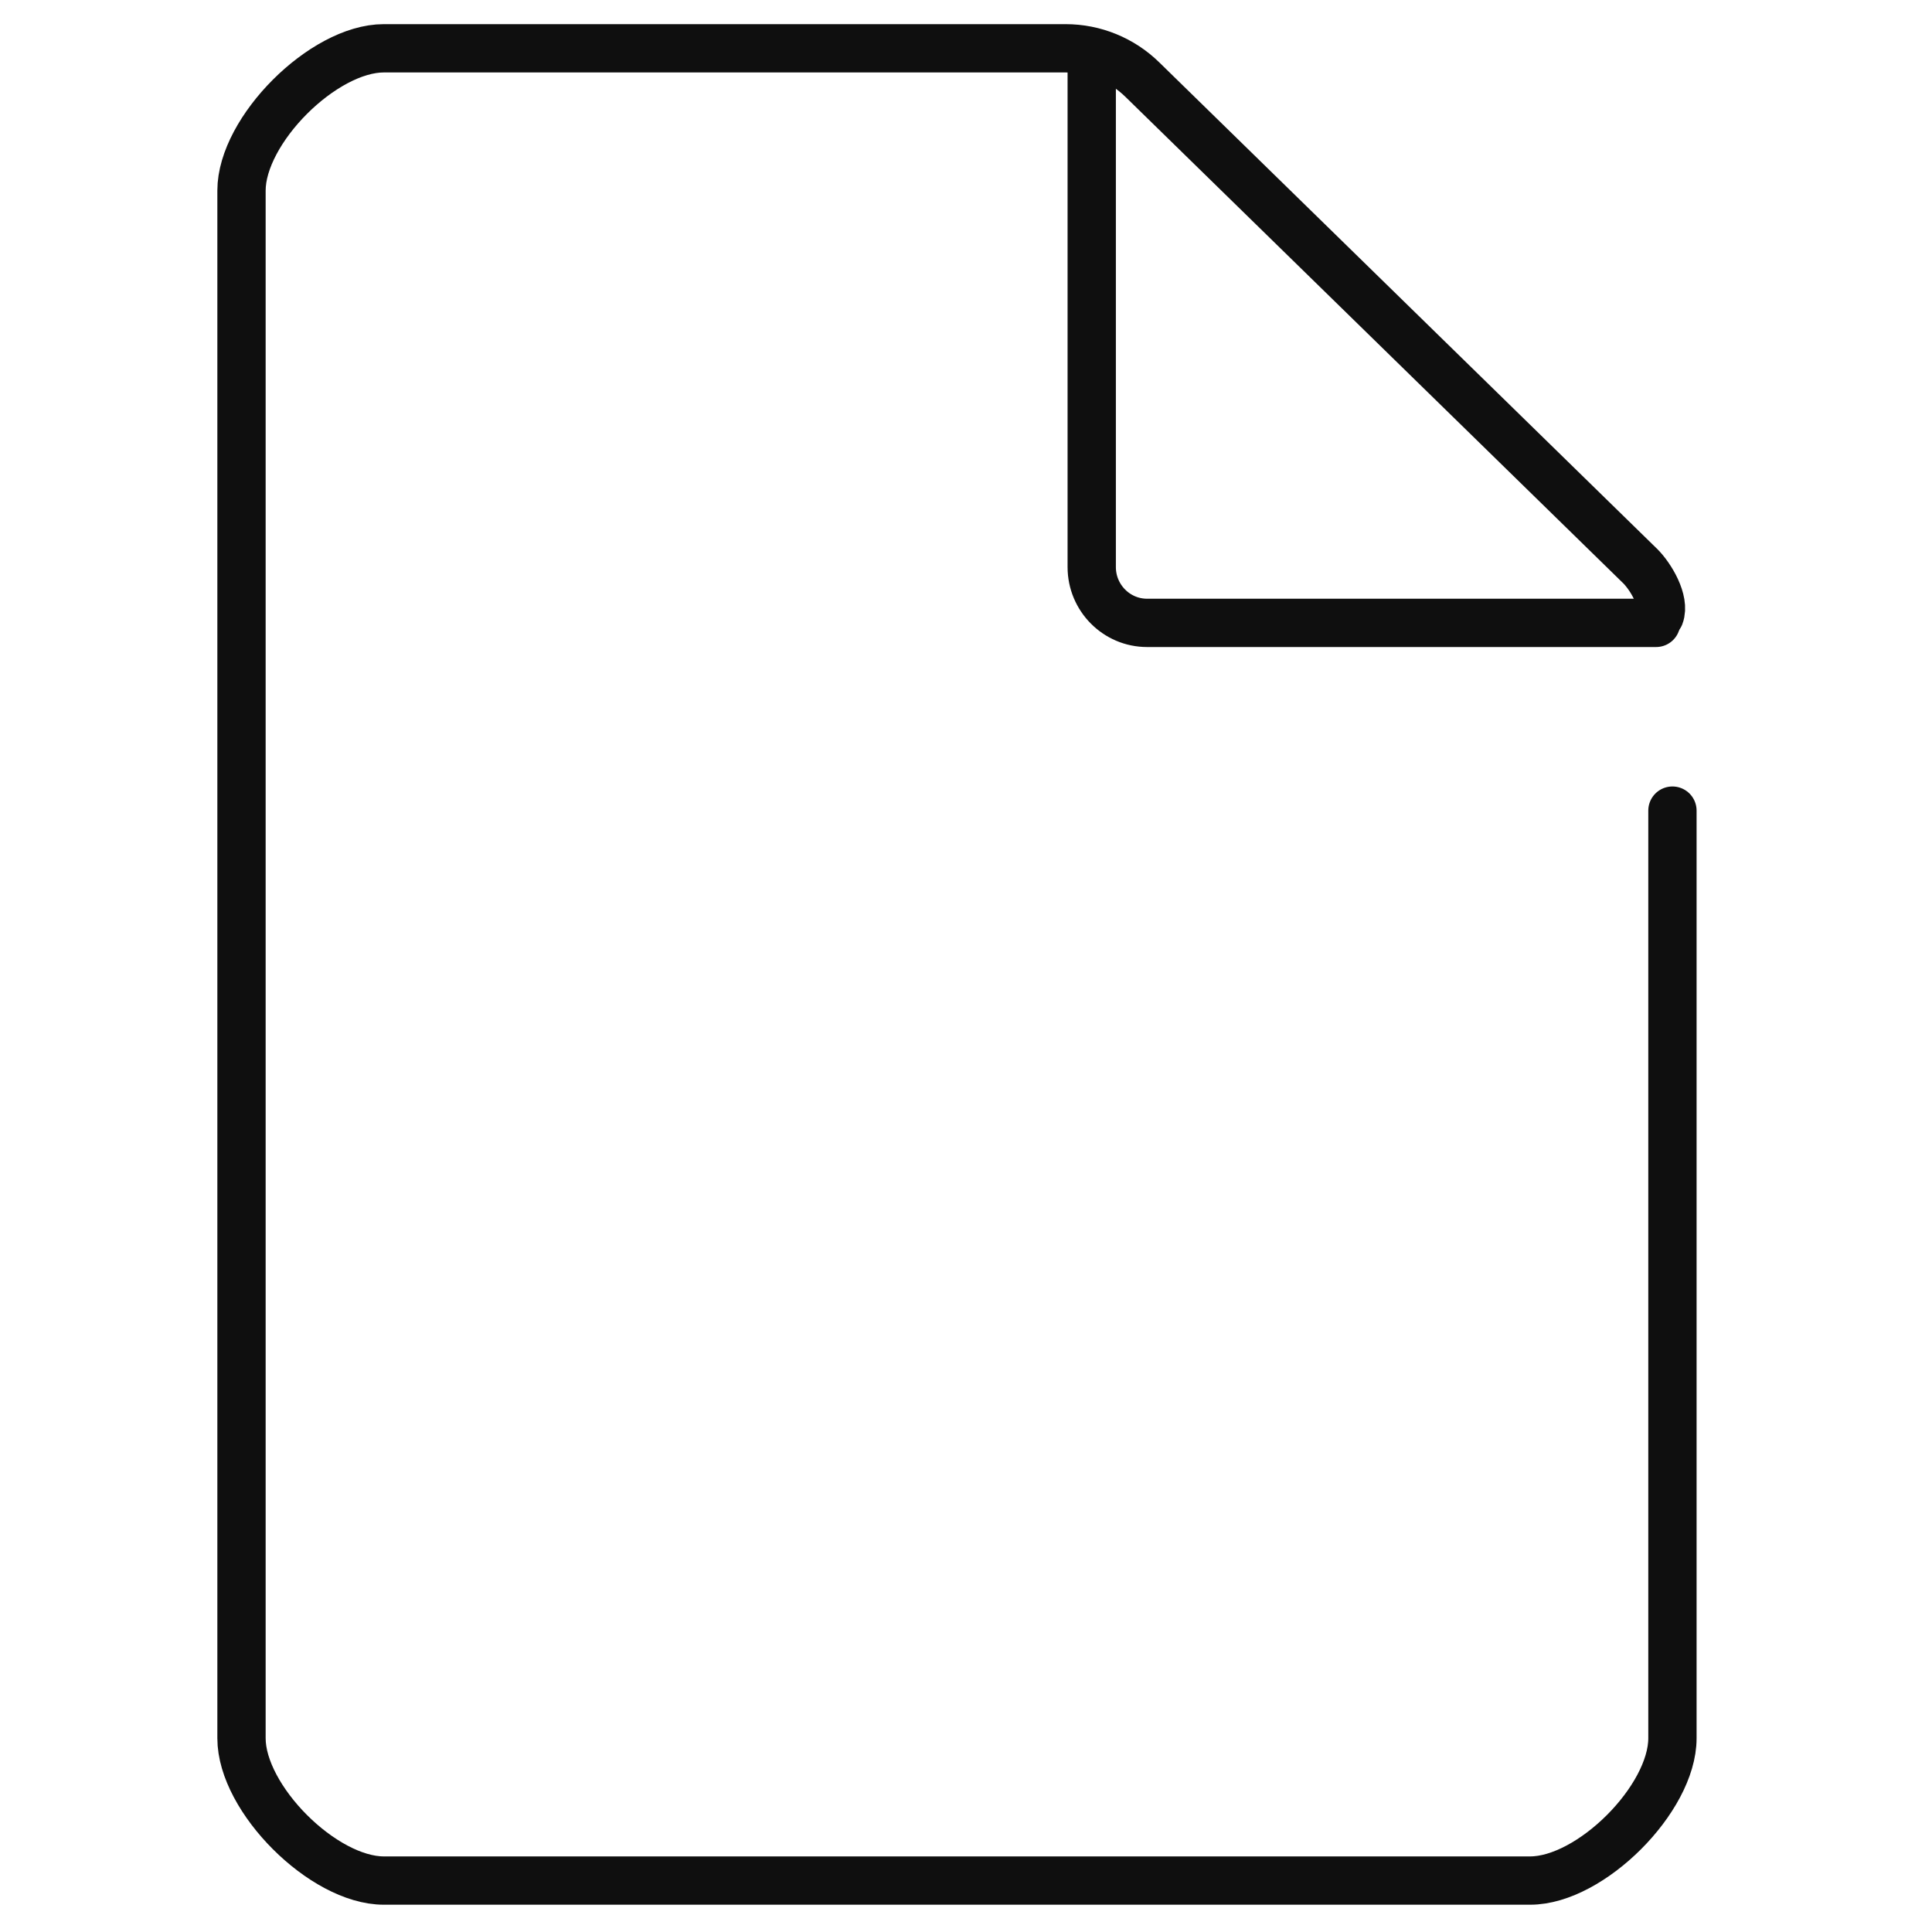
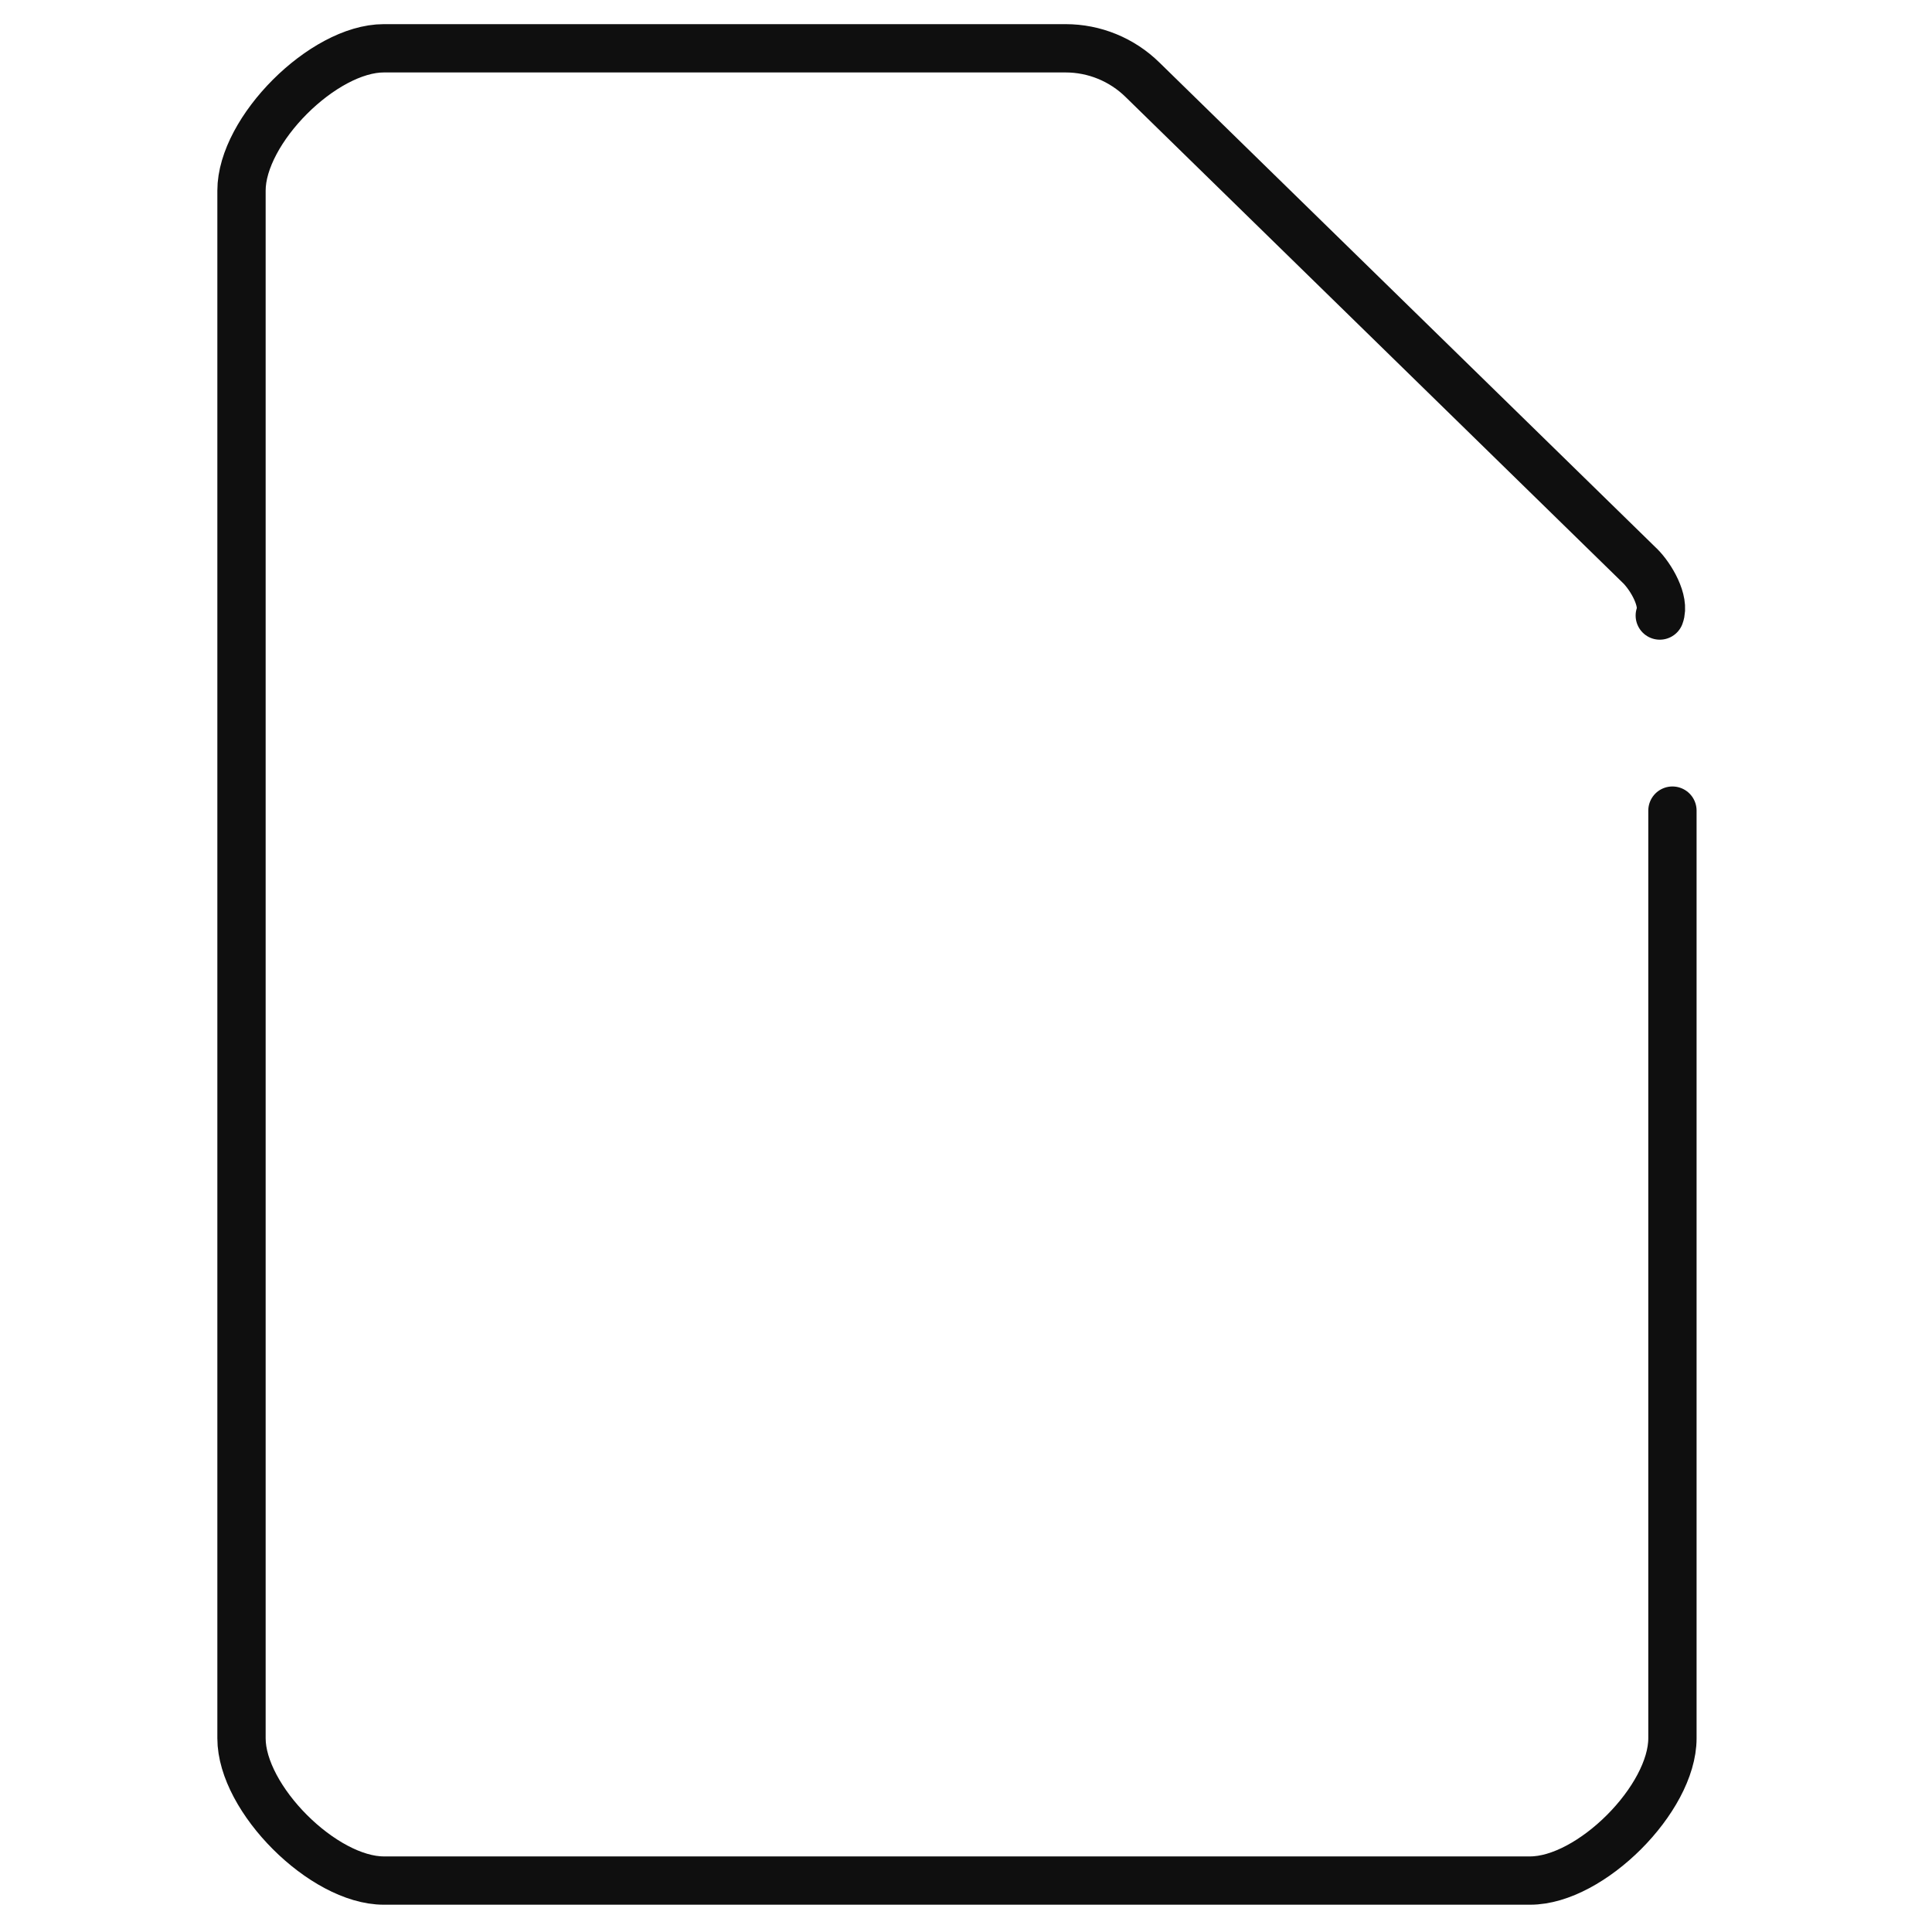
<svg xmlns="http://www.w3.org/2000/svg" width="40" height="40" viewBox="0 0 40 40" fill="none">
-   <path d="M22.603 1.339V11.741C22.603 12.378 23.117 12.896 23.749 12.896H34.288" stroke="#0F0F0F" stroke-miterlimit="1.5" stroke-linecap="round" stroke-linejoin="round" />
  <path d="M34.626 16.783V35.989C34.626 37.242 32.933 38.935 31.68 38.935H7.946C6.693 38.935 5 37.242 5 35.989V3.946C5 2.694 6.693 1 7.946 1H22.063C22.658 1 23.229 1.234 23.654 1.651L33.947 11.709C33.949 11.71 33.95 11.711 33.951 11.712C34.184 11.942 34.476 12.444 34.364 12.744" stroke="#0F0F0F" stroke-miterlimit="1.5" stroke-linecap="round" stroke-linejoin="round" />
</svg>